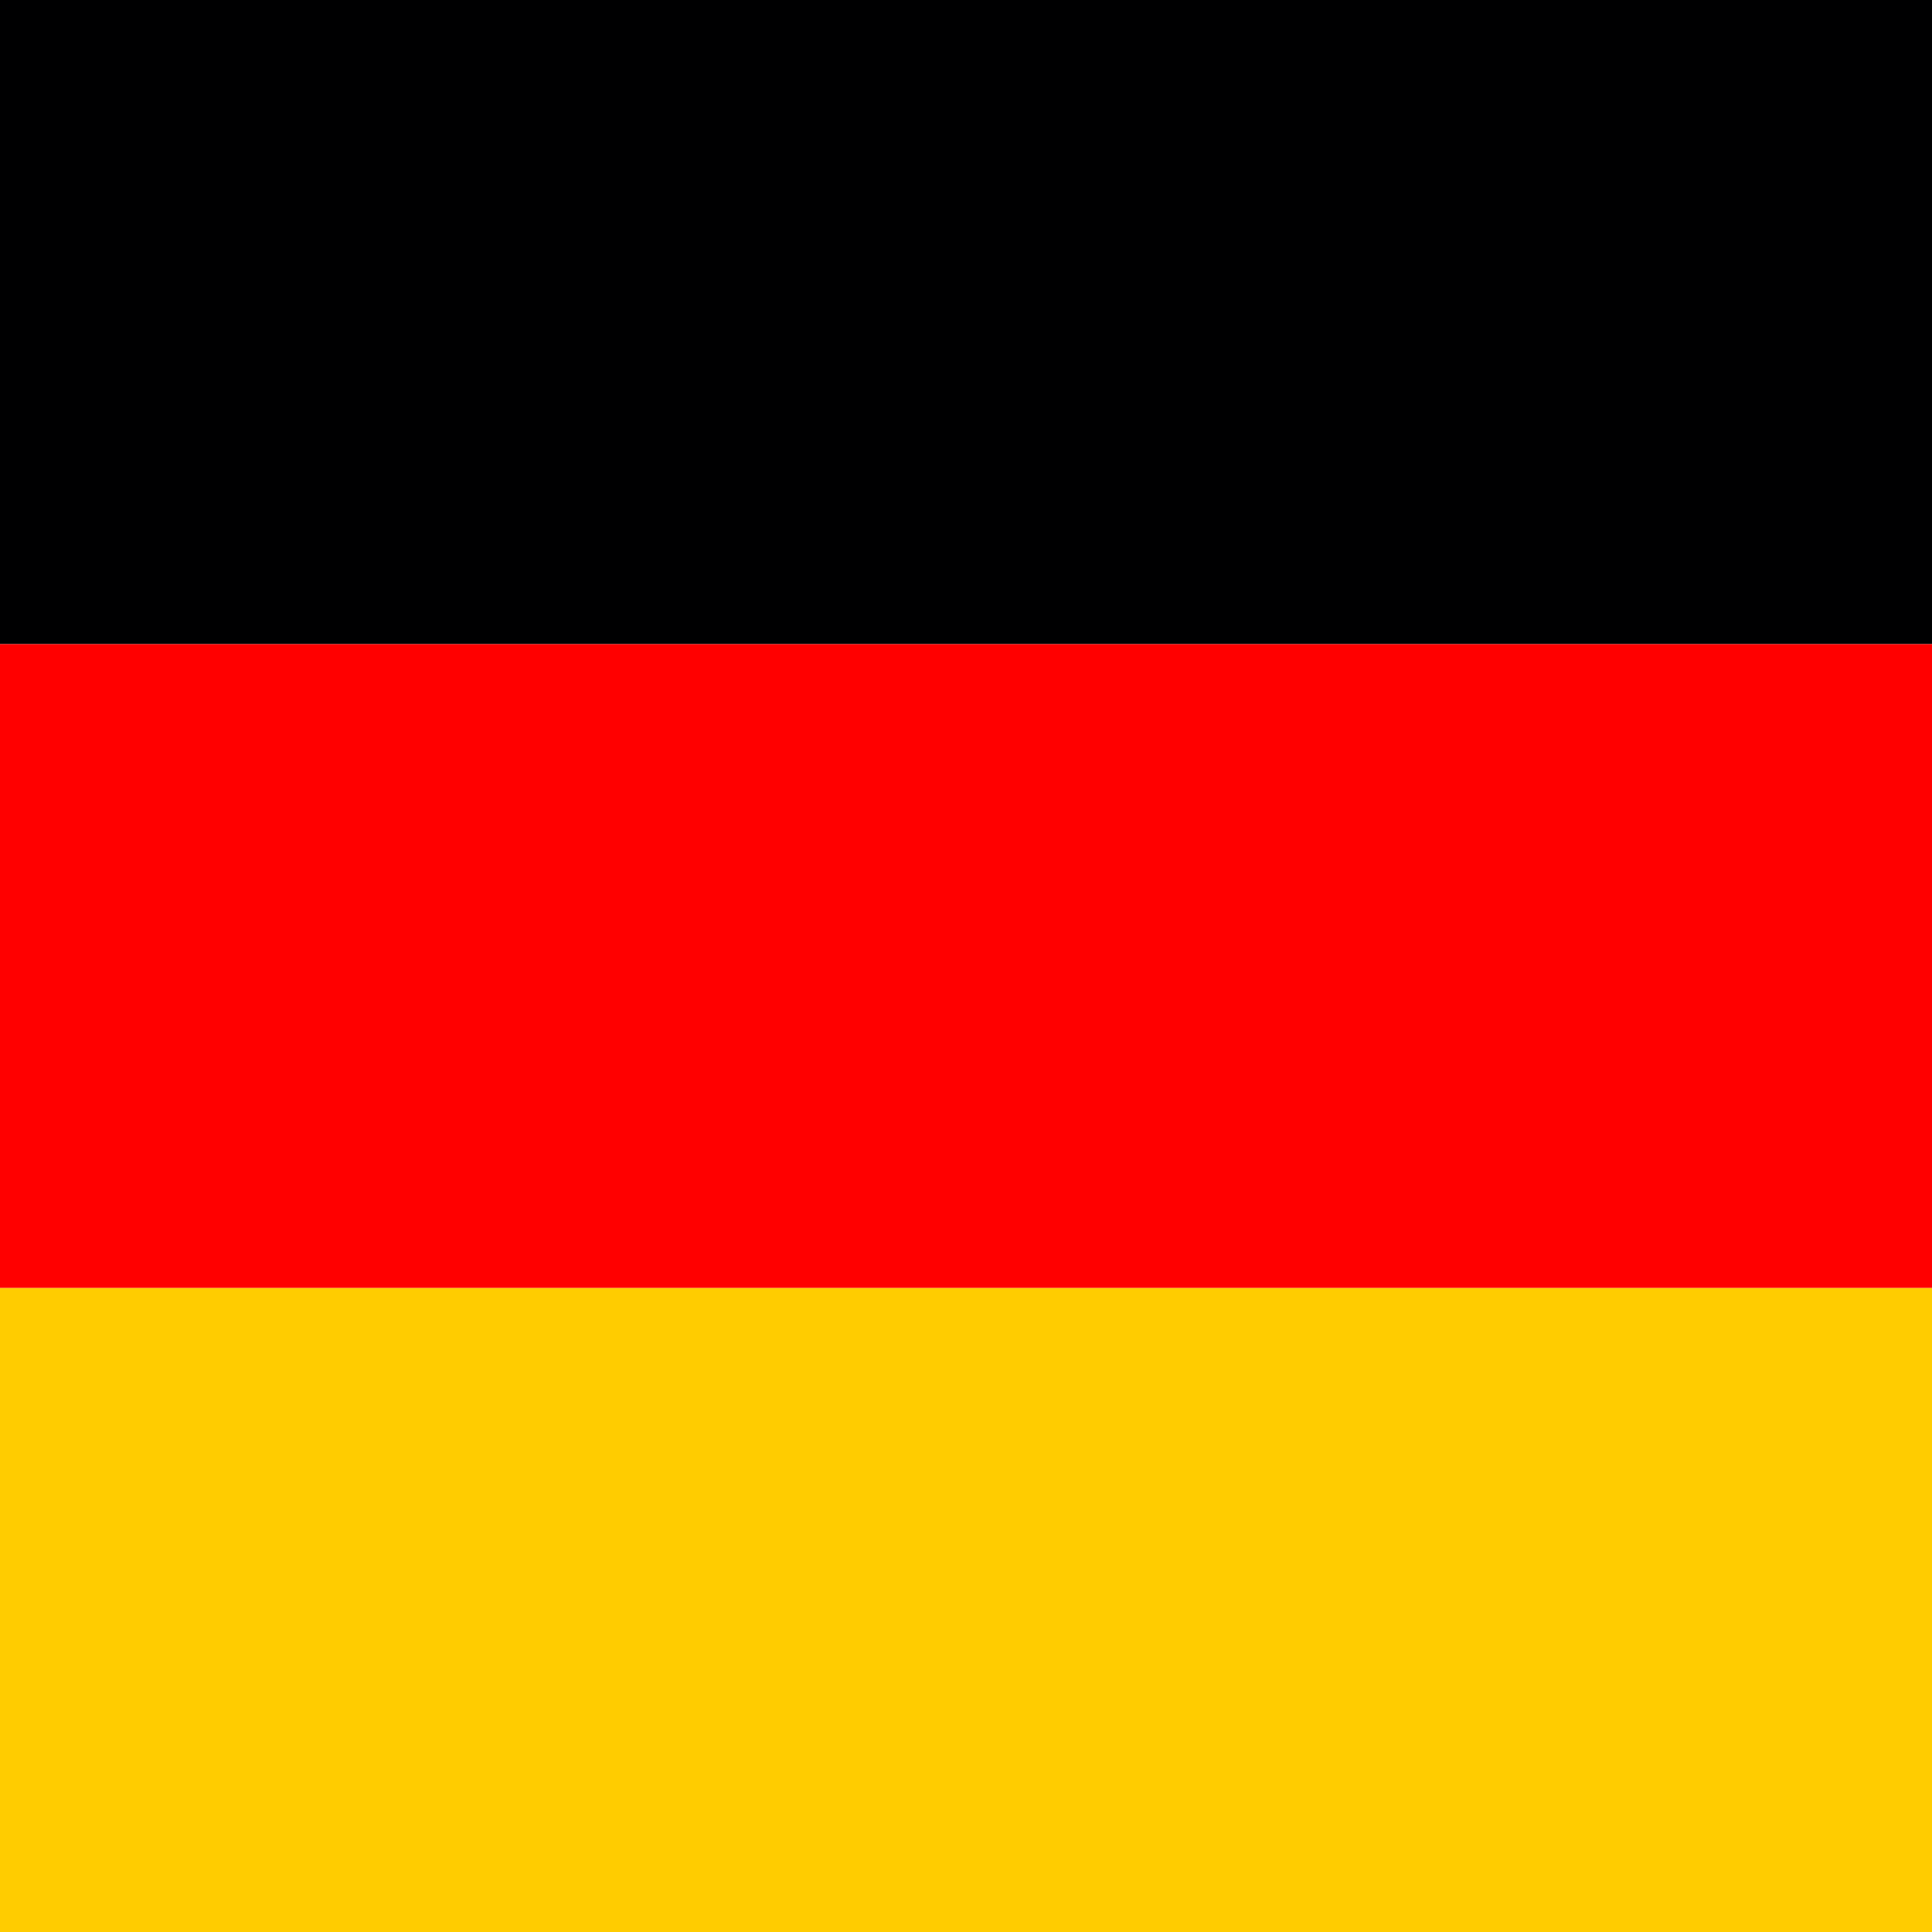
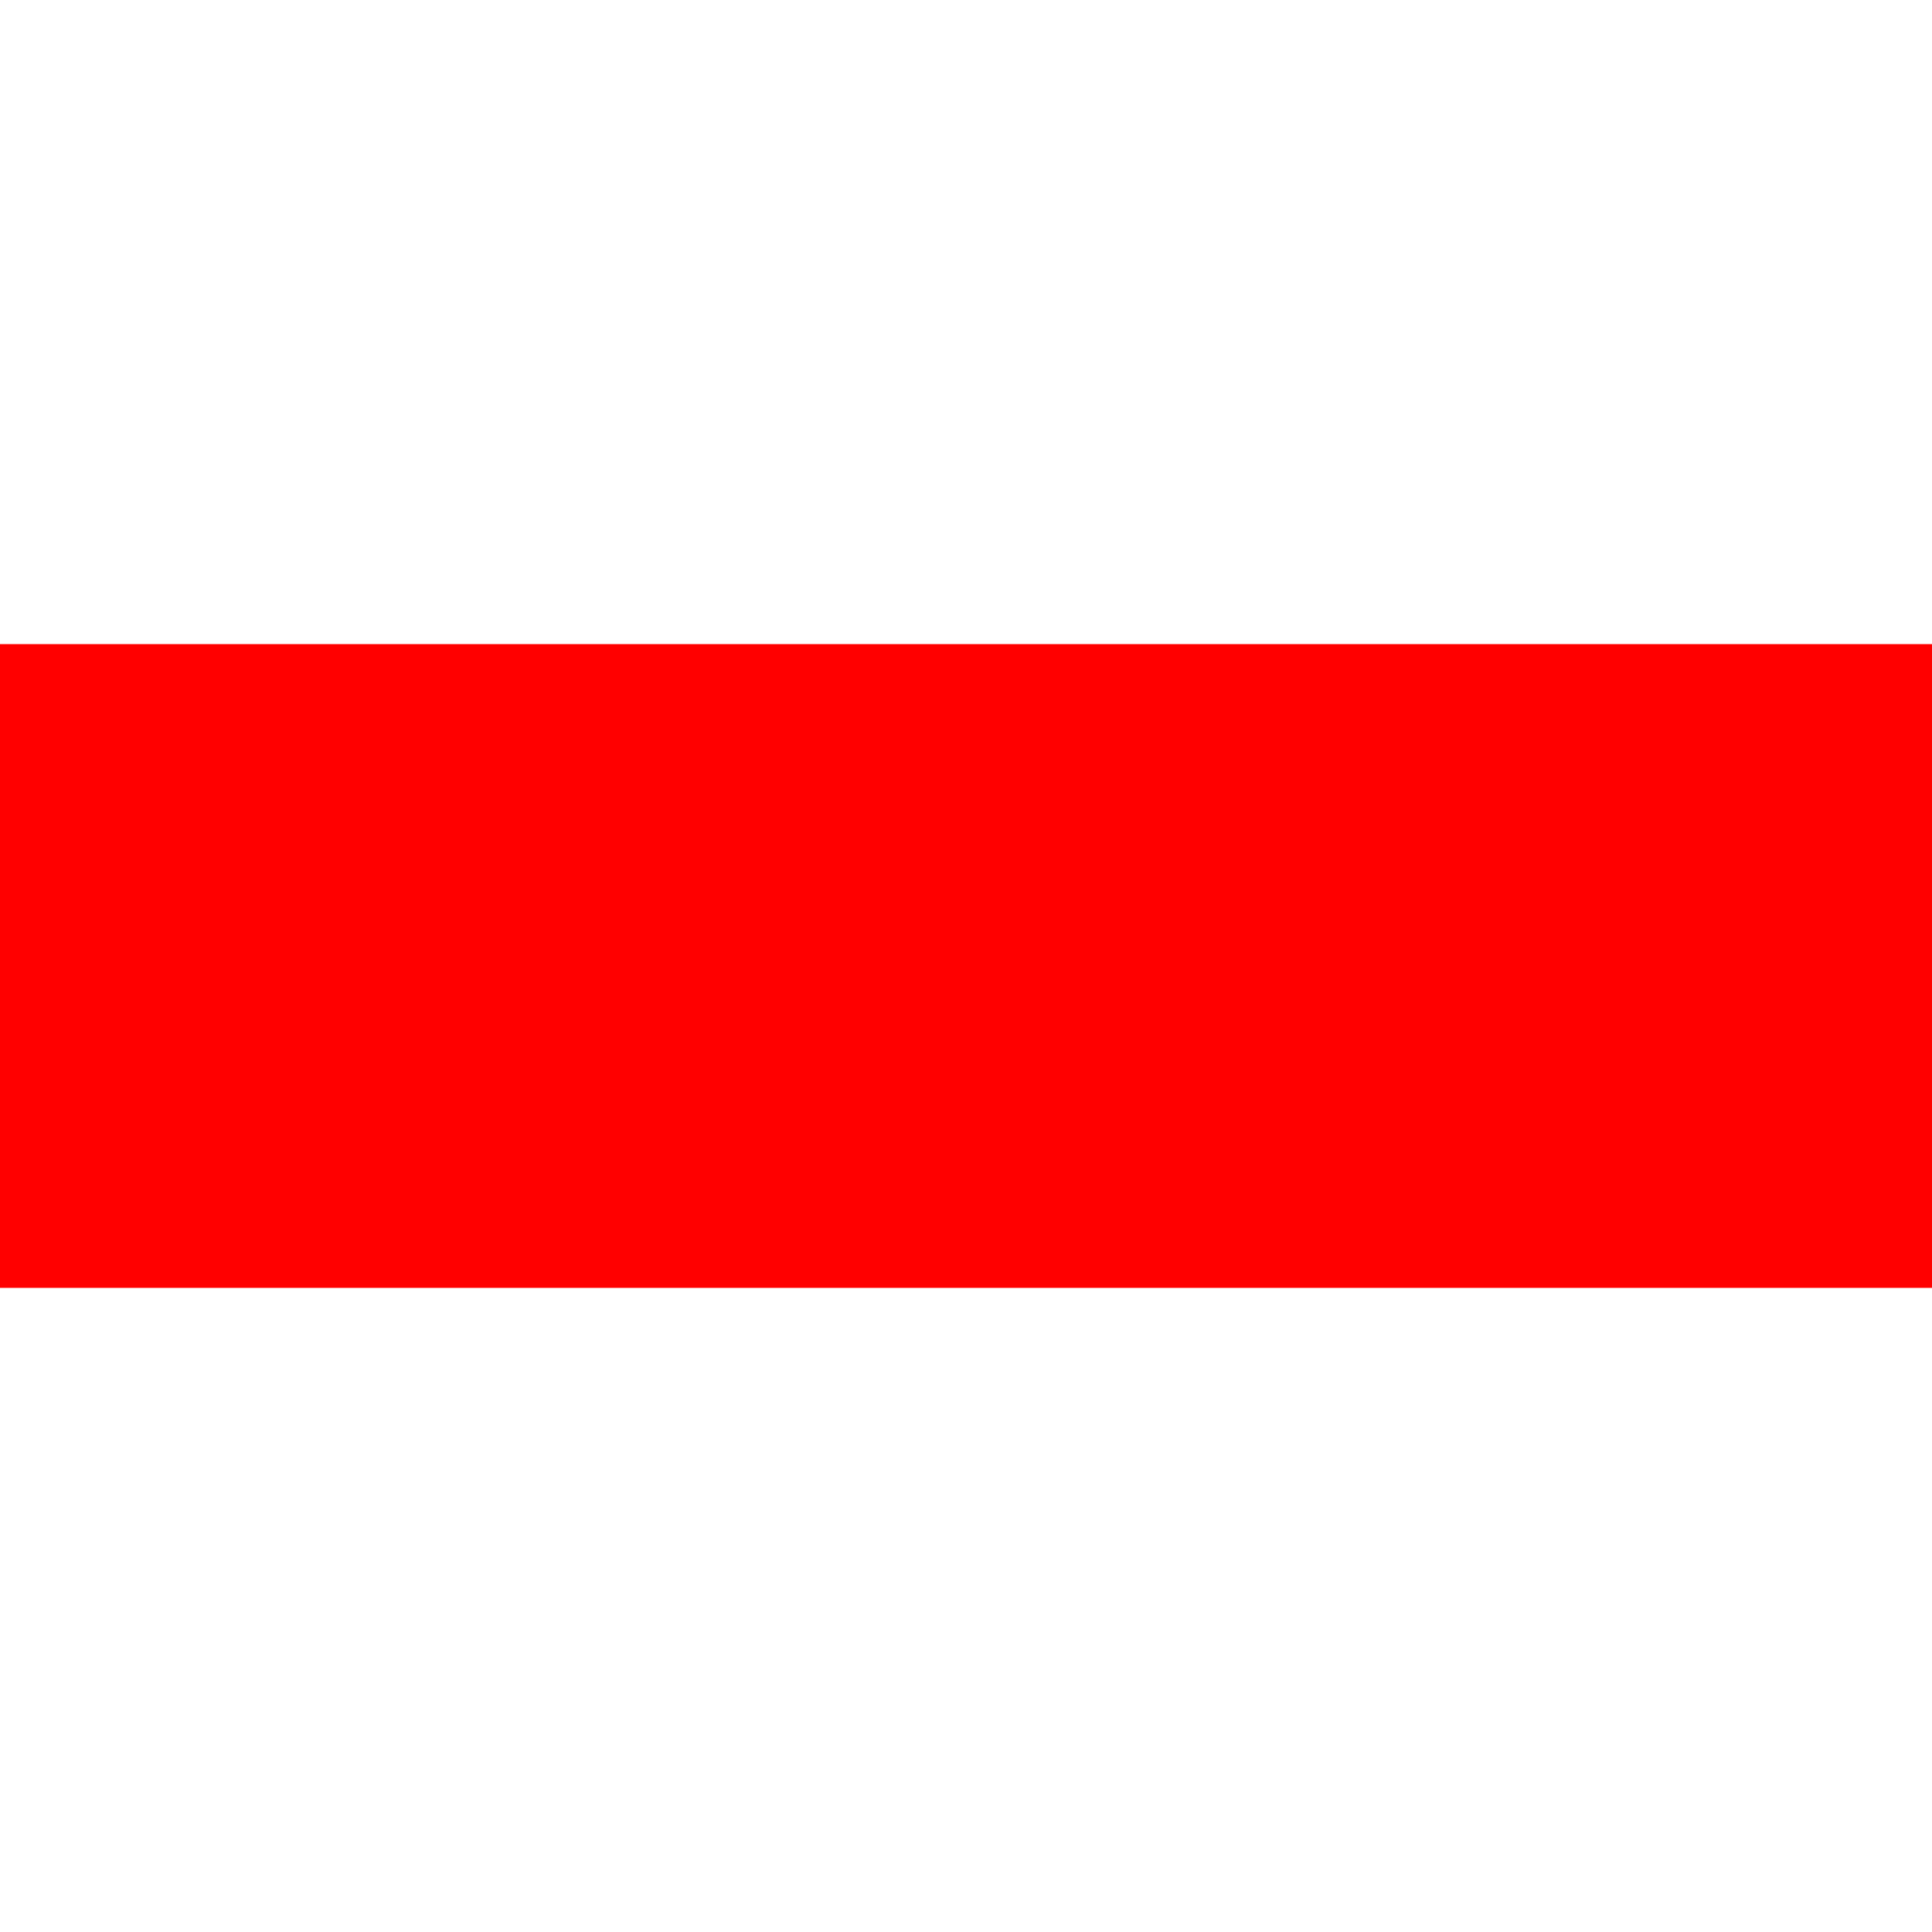
<svg xmlns="http://www.w3.org/2000/svg" width="24" height="24" id="flag-icons-de" viewBox="0 0 512 512">
-   <path fill="#fc0" d="M0 341.3h512V512H0z" />
-   <path fill="#000001" d="M0 0h512v170.7H0z" />
  <path fill="red" d="M0 170.7h512v170.6H0z" />
</svg>